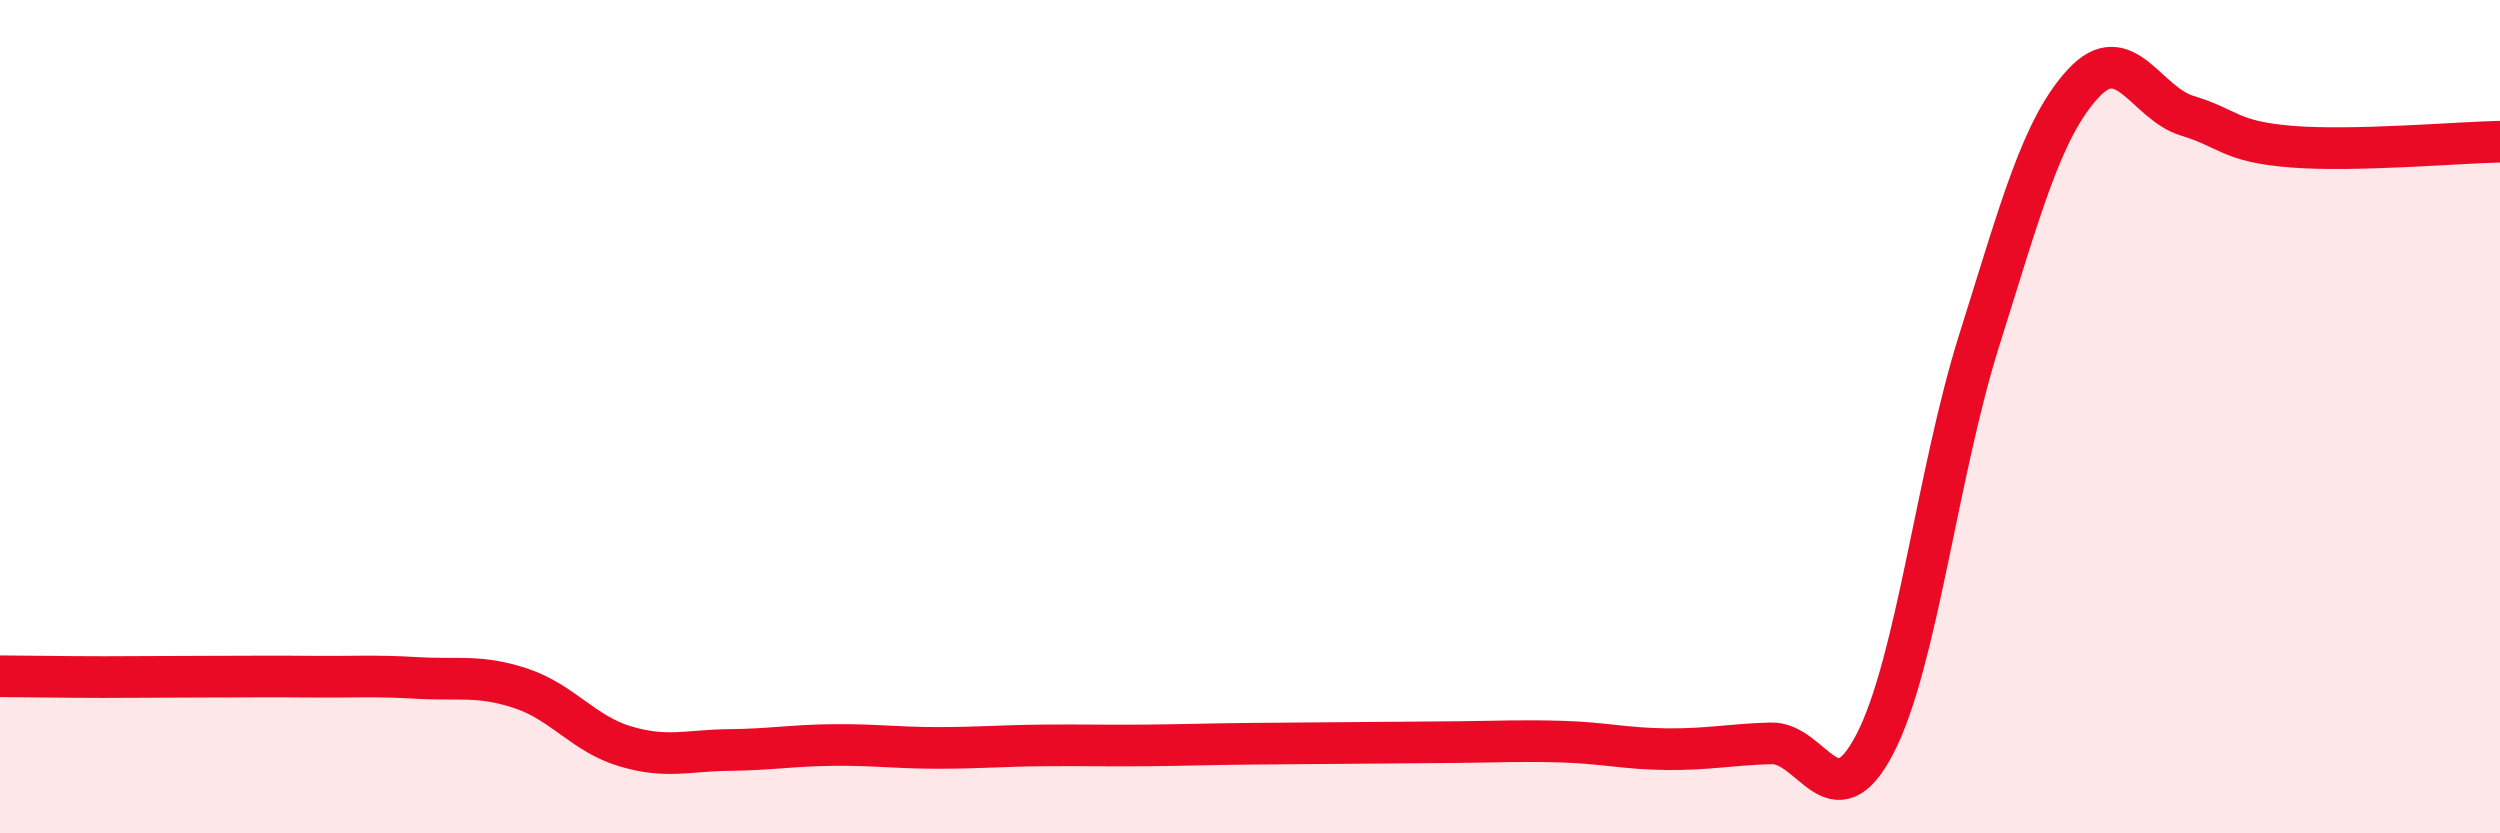
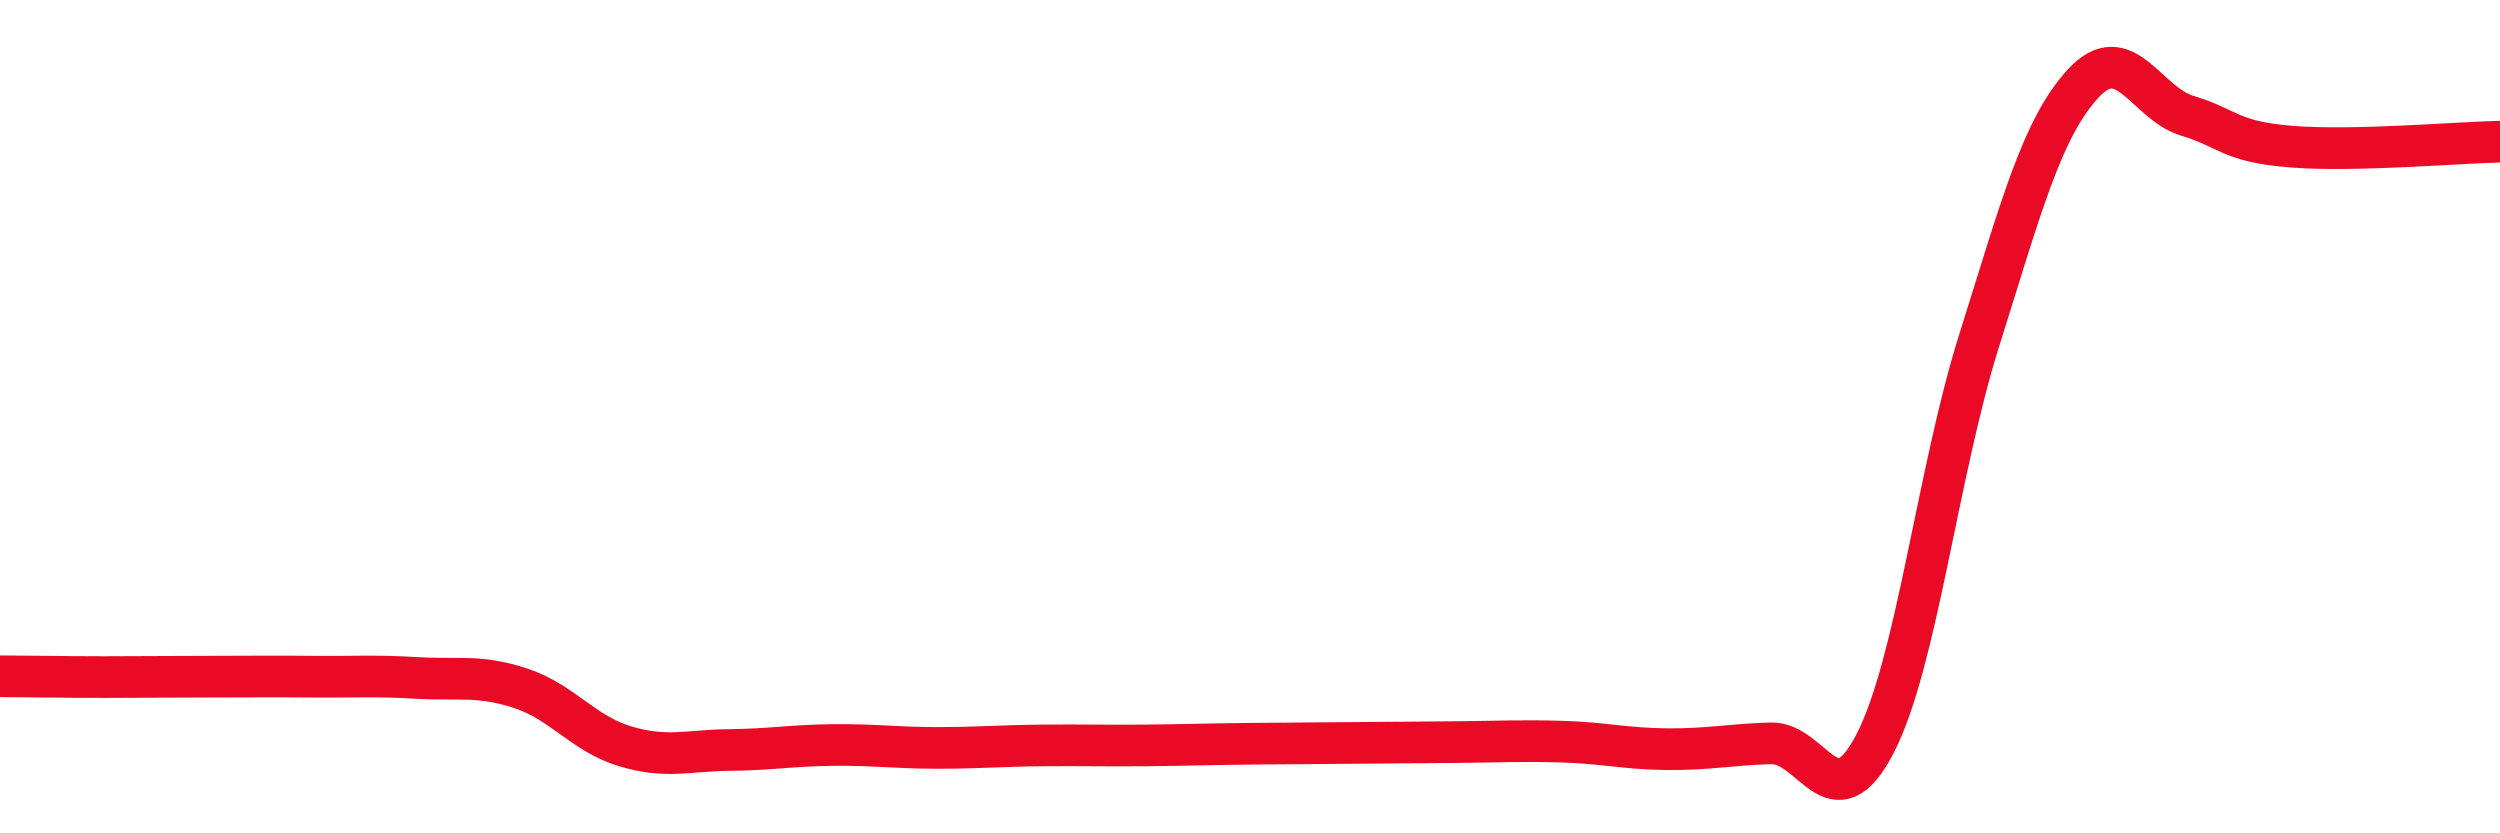
<svg xmlns="http://www.w3.org/2000/svg" width="60" height="20" viewBox="0 0 60 20">
-   <path d="M 0,16.23 C 0.5,16.23 1.5,16.25 2.5,16.25 C 3.5,16.25 4,16.24 5,16.24 C 6,16.24 6.5,16.23 7.5,16.24 C 8.5,16.25 9,16.21 10,16.27 C 11,16.33 11.5,16.19 12.5,16.52 C 13.5,16.85 14,17.61 15,17.91 C 16,18.21 16.5,18.01 17.5,18 C 18.5,17.99 19,17.89 20,17.88 C 21,17.87 21.5,17.95 22.5,17.95 C 23.5,17.95 24,17.9 25,17.89 C 26,17.88 26.5,17.9 27.5,17.89 C 28.5,17.88 29,17.86 30,17.85 C 31,17.84 31.5,17.84 32.5,17.83 C 33.5,17.82 34,17.82 35,17.81 C 36,17.8 36.5,17.77 37.5,17.8 C 38.5,17.83 39,17.97 40,17.98 C 41,17.99 41.5,17.87 42.5,17.84 C 43.5,17.81 44,19.78 45,17.85 C 46,15.92 46.5,11.34 47.5,8.17 C 48.5,5 49,3.08 50,2 C 51,0.92 51.5,2.48 52.5,2.78 C 53.5,3.08 53.5,3.4 55,3.52 C 56.5,3.64 59,3.42 60,3.4L60 20L0 20Z" fill="#EB0A25" opacity="0.1" stroke-linecap="round" stroke-linejoin="round" />
  <path d="M 0,16.23 C 0.5,16.23 1.5,16.25 2.5,16.25 C 3.5,16.25 4,16.24 5,16.24 C 6,16.24 6.5,16.23 7.5,16.24 C 8.5,16.25 9,16.21 10,16.27 C 11,16.33 11.5,16.19 12.5,16.52 C 13.5,16.85 14,17.61 15,17.91 C 16,18.21 16.5,18.01 17.5,18 C 18.5,17.99 19,17.89 20,17.88 C 21,17.87 21.5,17.95 22.5,17.95 C 23.5,17.95 24,17.9 25,17.89 C 26,17.88 26.5,17.9 27.5,17.89 C 28.5,17.88 29,17.86 30,17.85 C 31,17.84 31.5,17.84 32.5,17.83 C 33.5,17.82 34,17.82 35,17.81 C 36,17.8 36.5,17.77 37.5,17.8 C 38.5,17.83 39,17.97 40,17.98 C 41,17.99 41.5,17.87 42.5,17.84 C 43.5,17.81 44,19.78 45,17.85 C 46,15.92 46.5,11.34 47.5,8.17 C 48.5,5 49,3.08 50,2 C 51,0.92 51.5,2.48 52.5,2.78 C 53.5,3.08 53.5,3.4 55,3.52 C 56.5,3.64 59,3.42 60,3.4" stroke="#EB0A25" stroke-width="1" fill="none" stroke-linecap="round" stroke-linejoin="round" />
</svg>